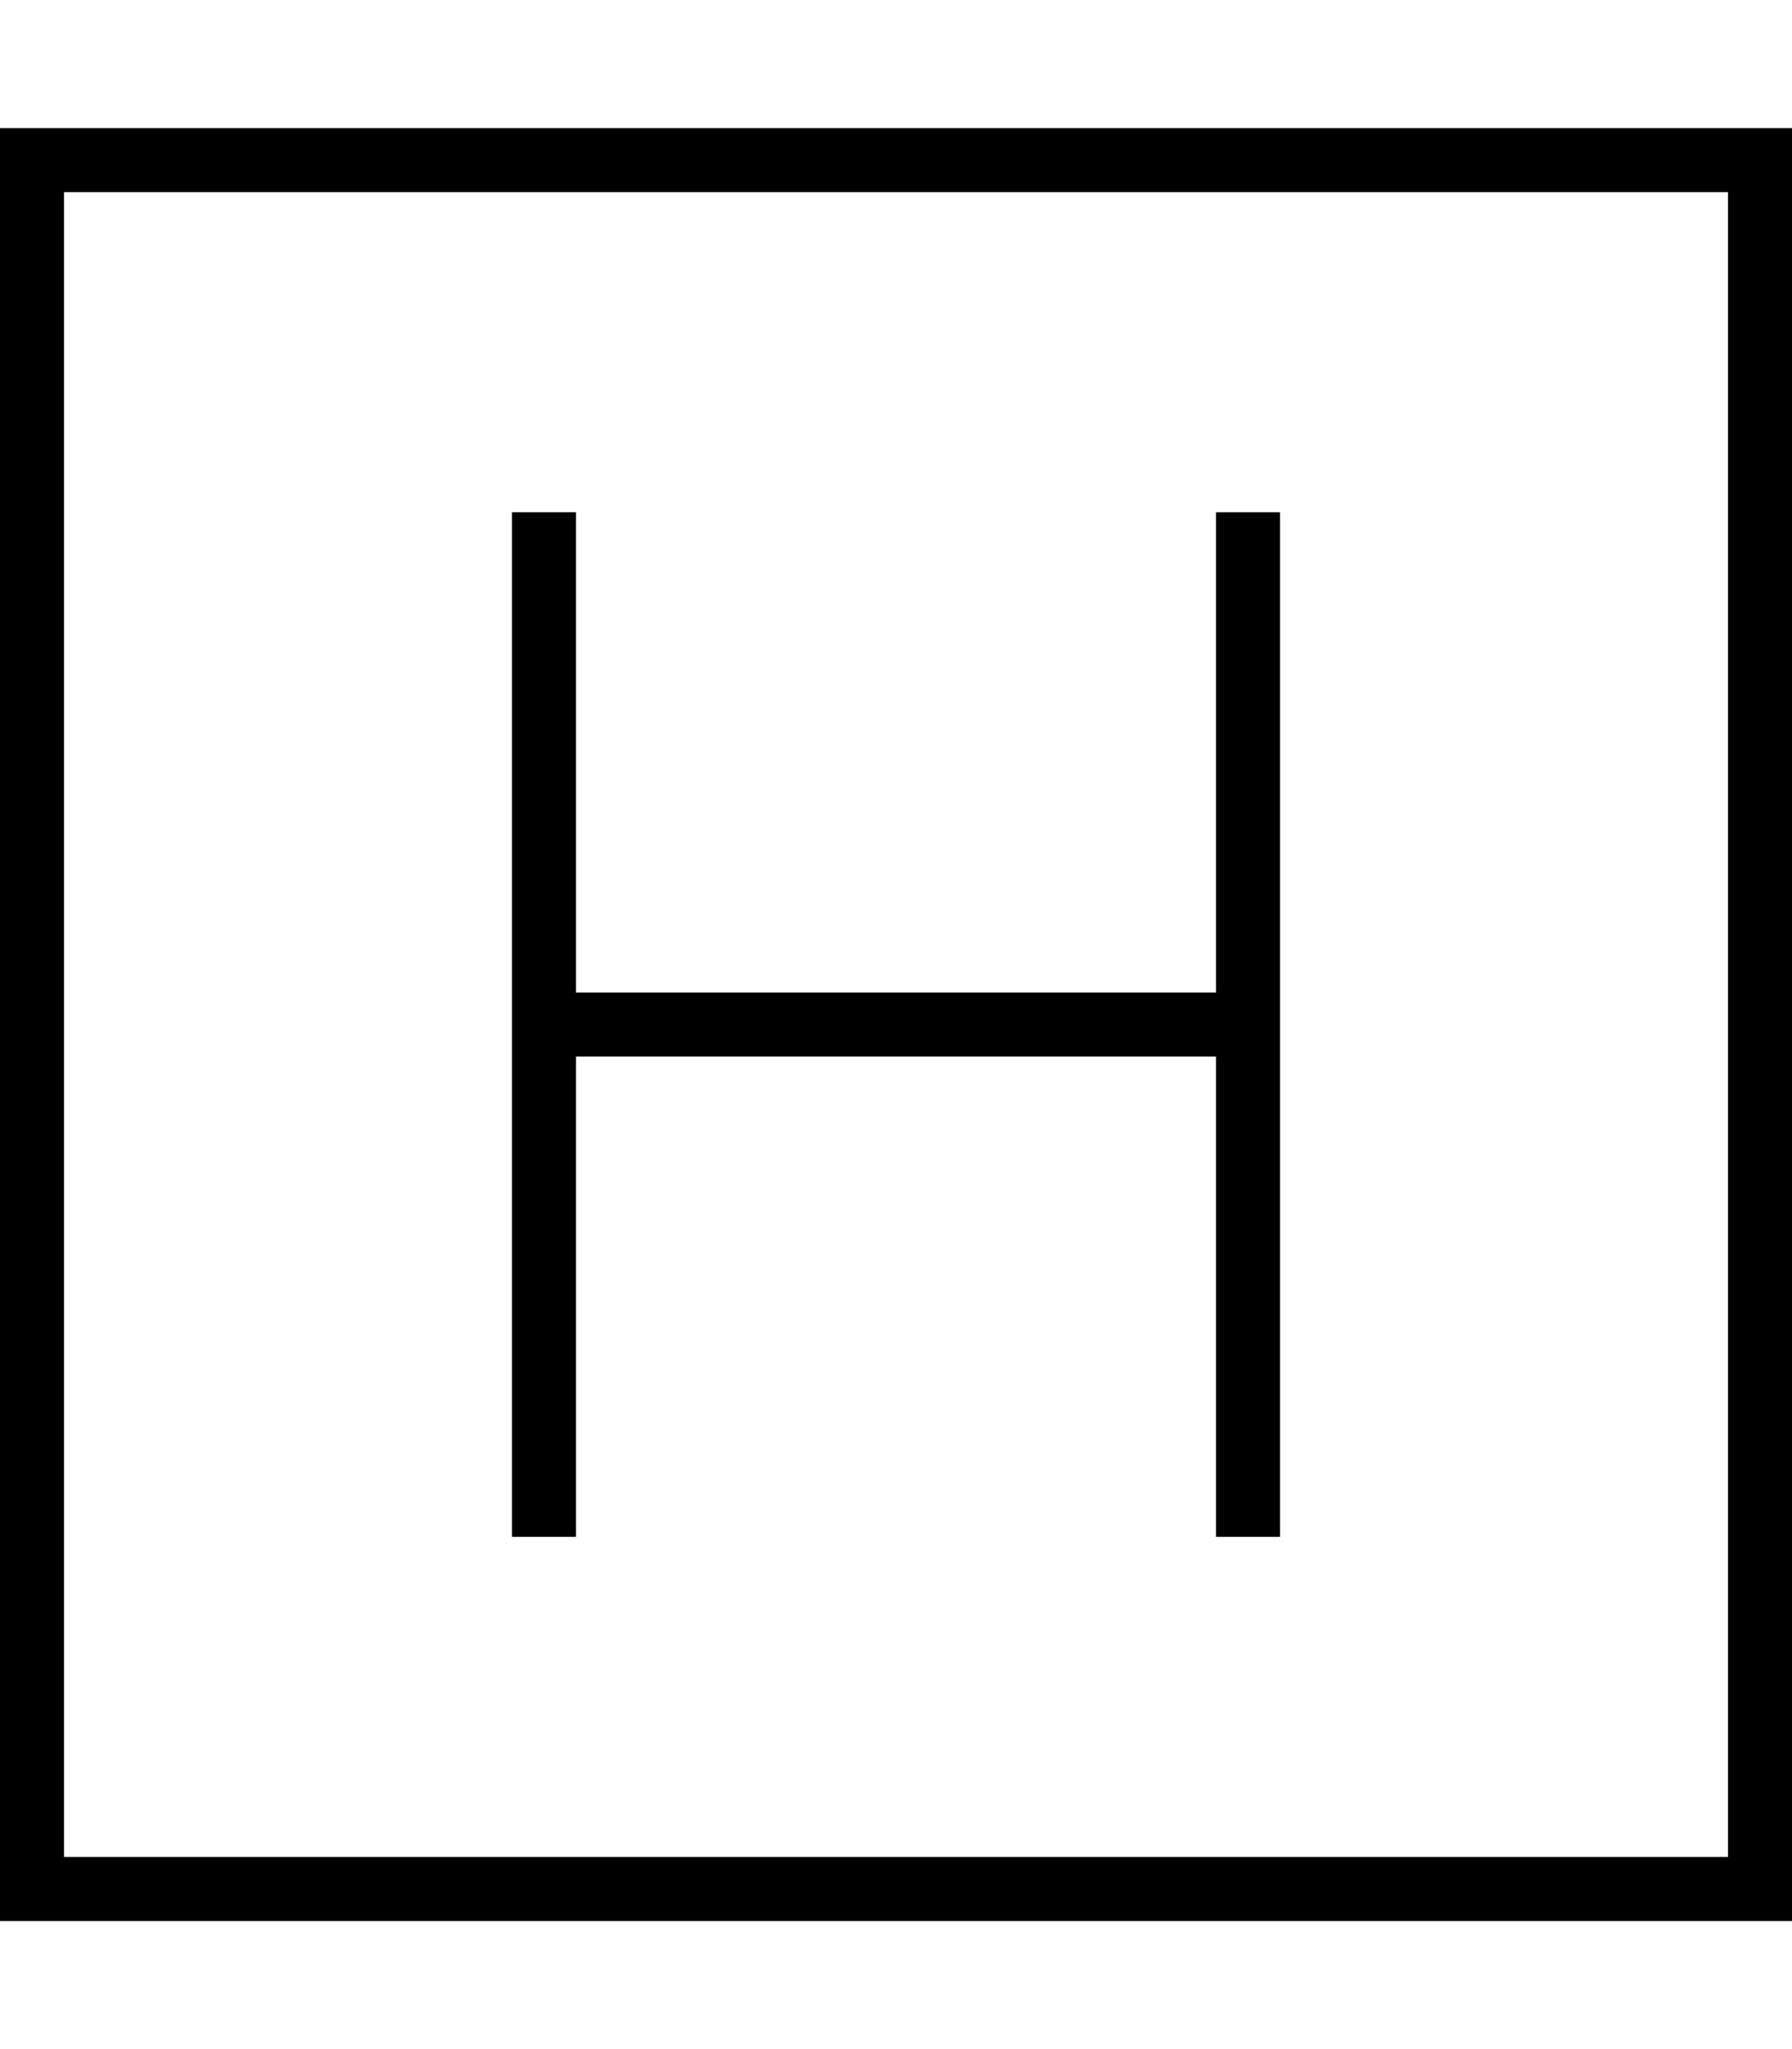
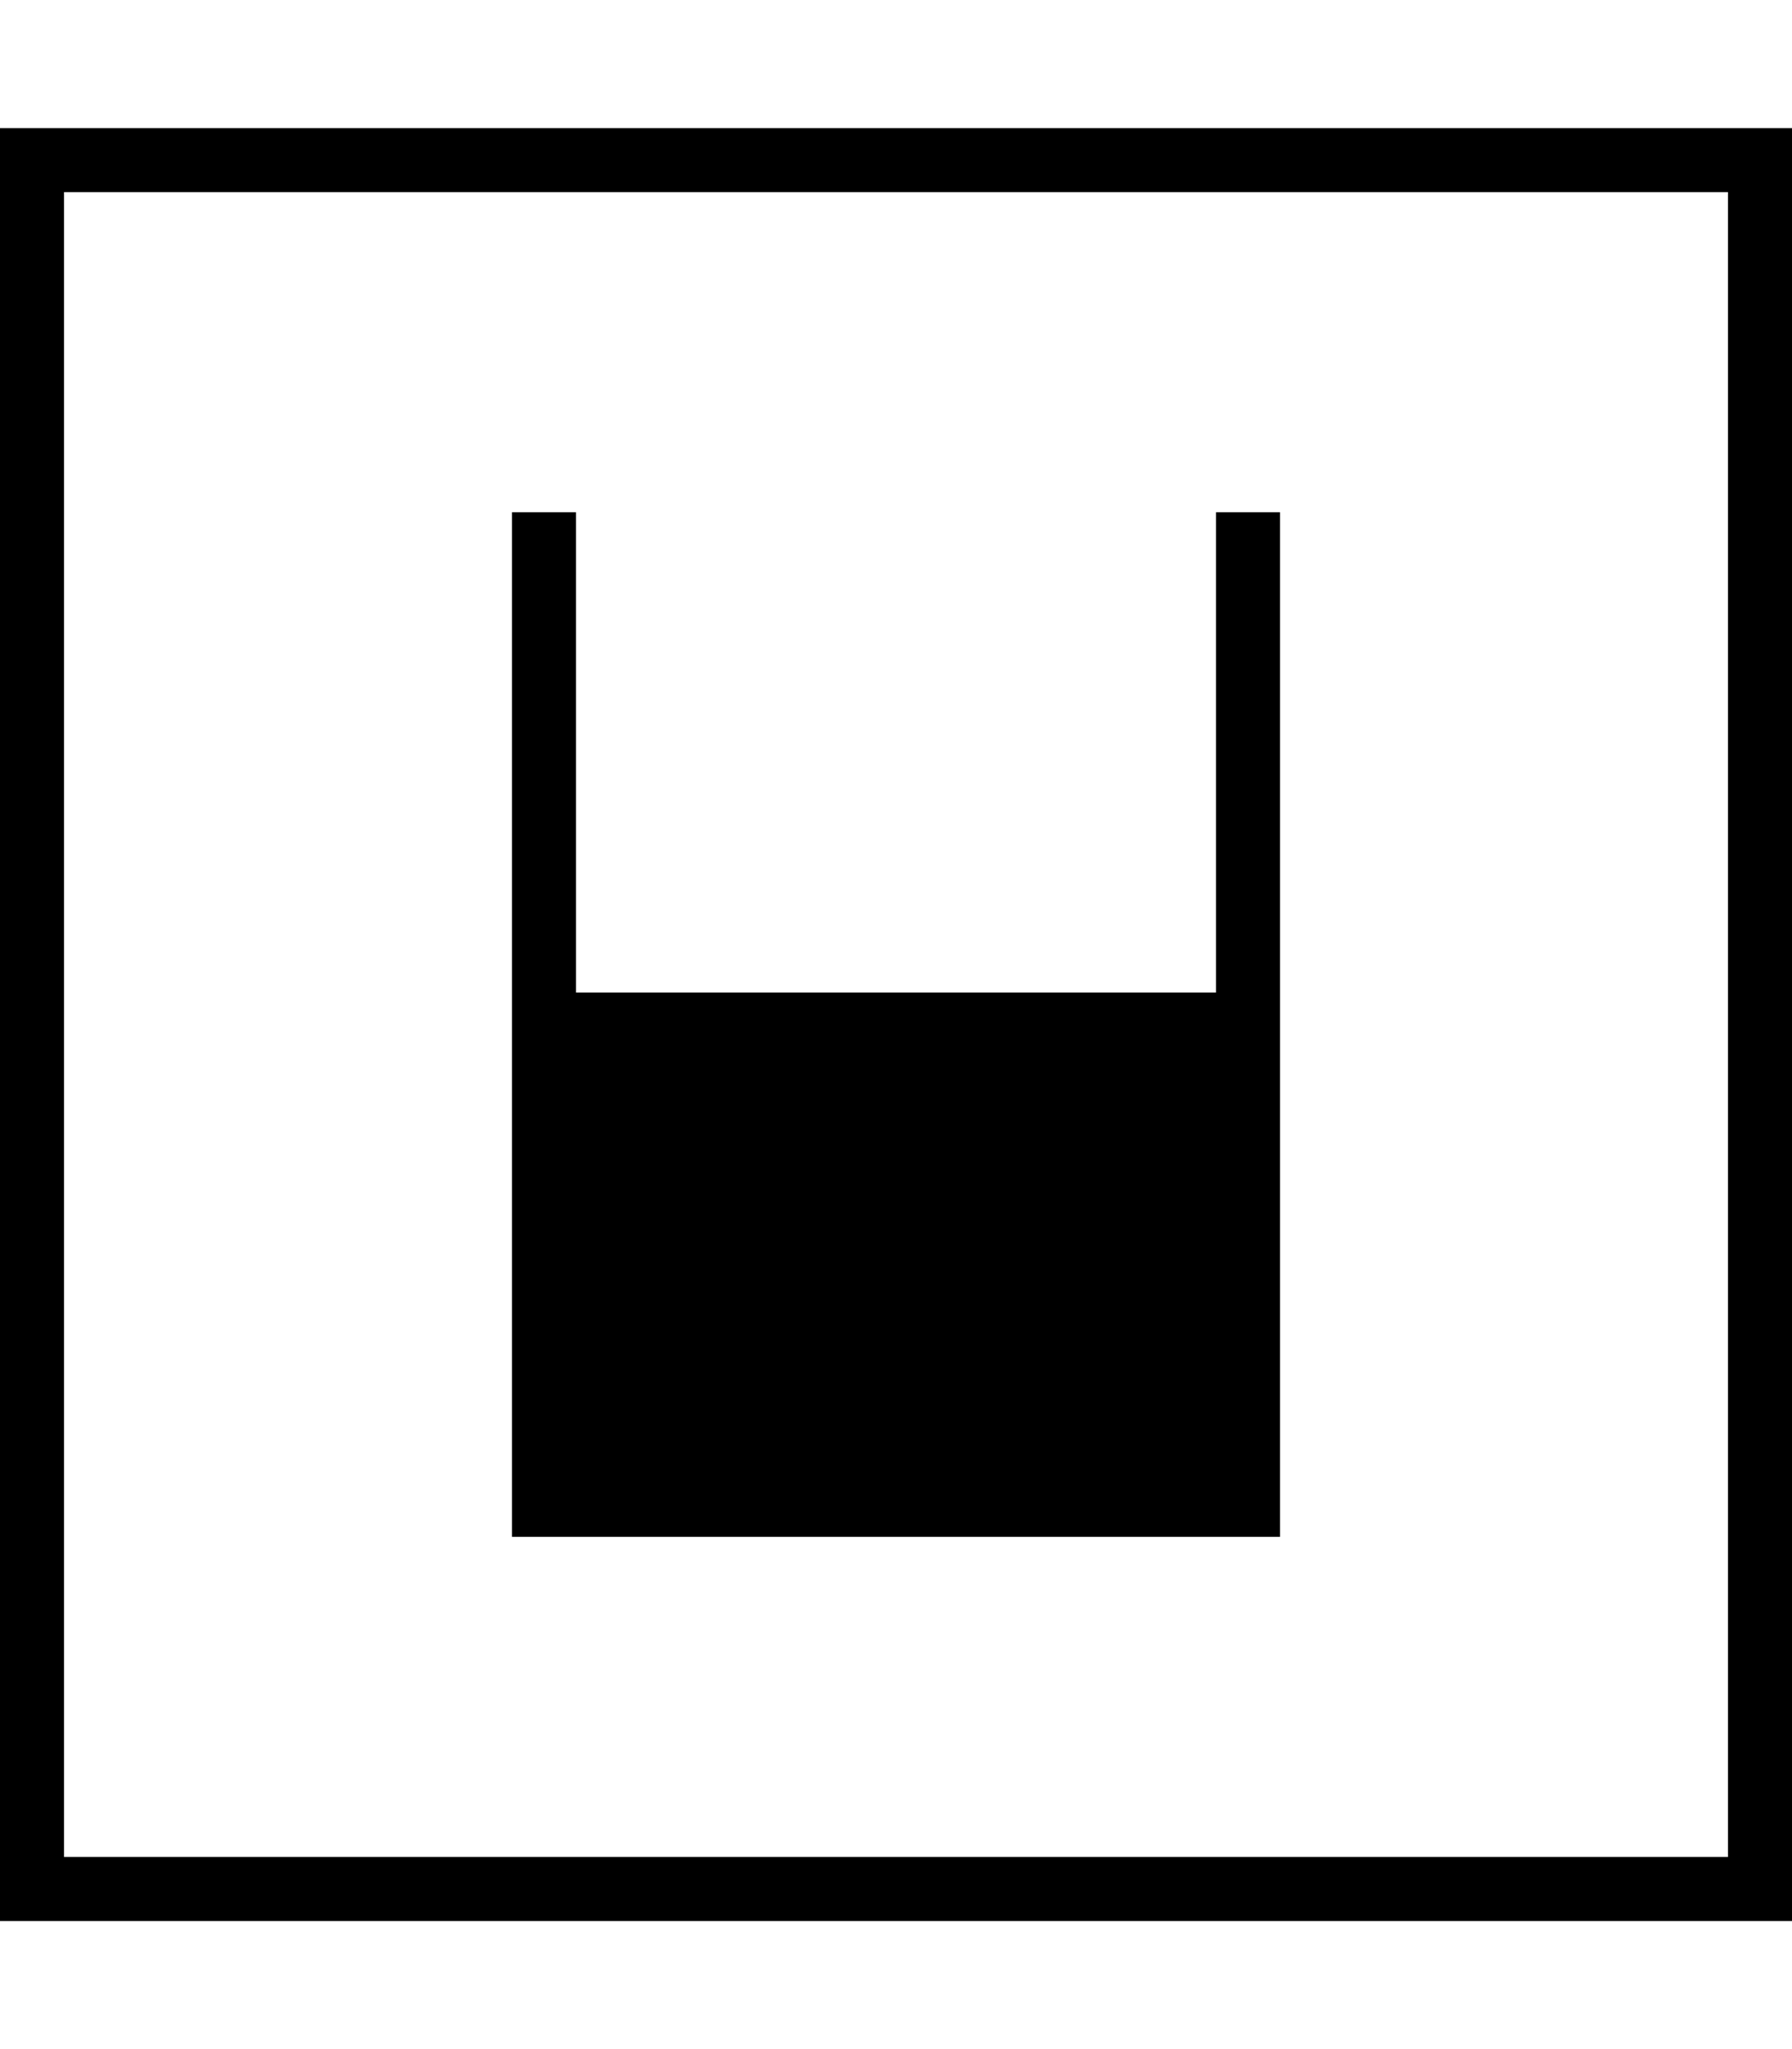
<svg xmlns="http://www.w3.org/2000/svg" viewBox="0 0 448 512">
-   <path d="M16 48V464H432V48H16zM0 32H16 432h16V48 464v16H432 16 0V464 48 32zM304 136v-8h16v8V256 376v8H304v-8V264H144l0 112v8H128v-8V264 248l0-112v-8h16v8V248H304V136z" />
+   <path d="M16 48V464H432V48H16zM0 32H16 432h16V48 464v16H432 16 0V464 48 32zM304 136v-8h16v8V256 376v8H304v-8V264l0 112v8H128v-8V264 248l0-112v-8h16v8V248H304V136z" />
</svg>